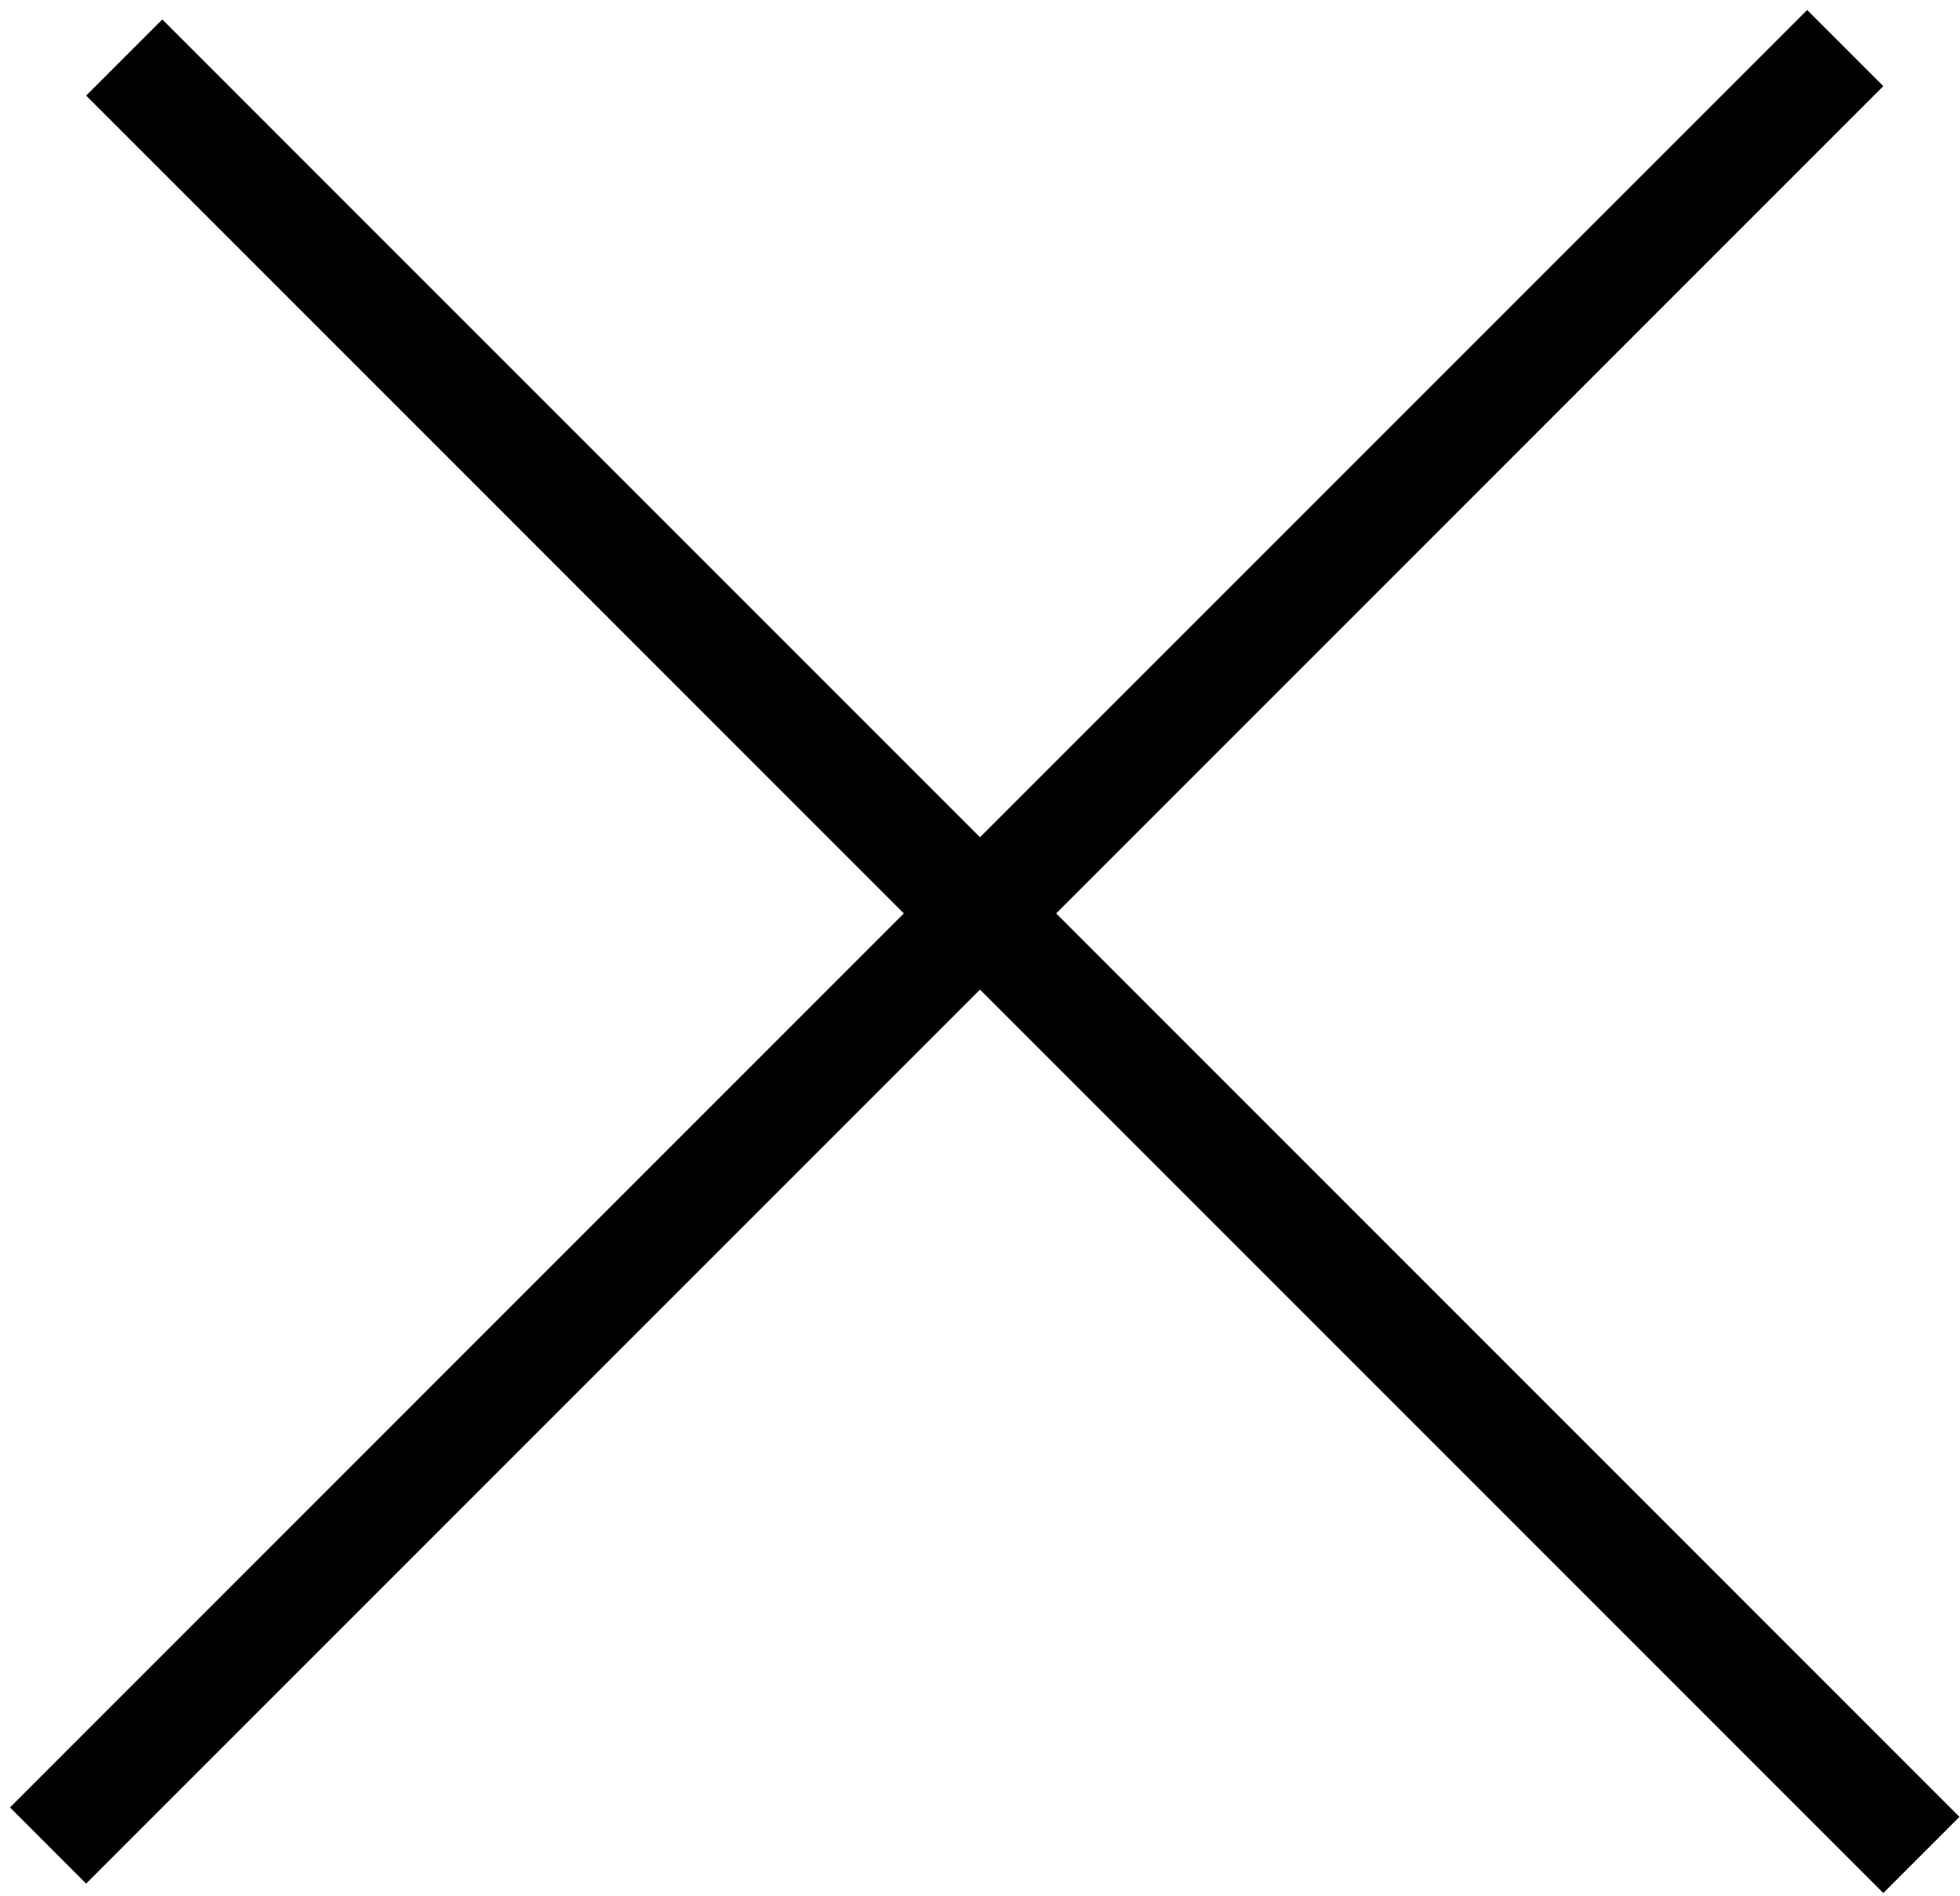
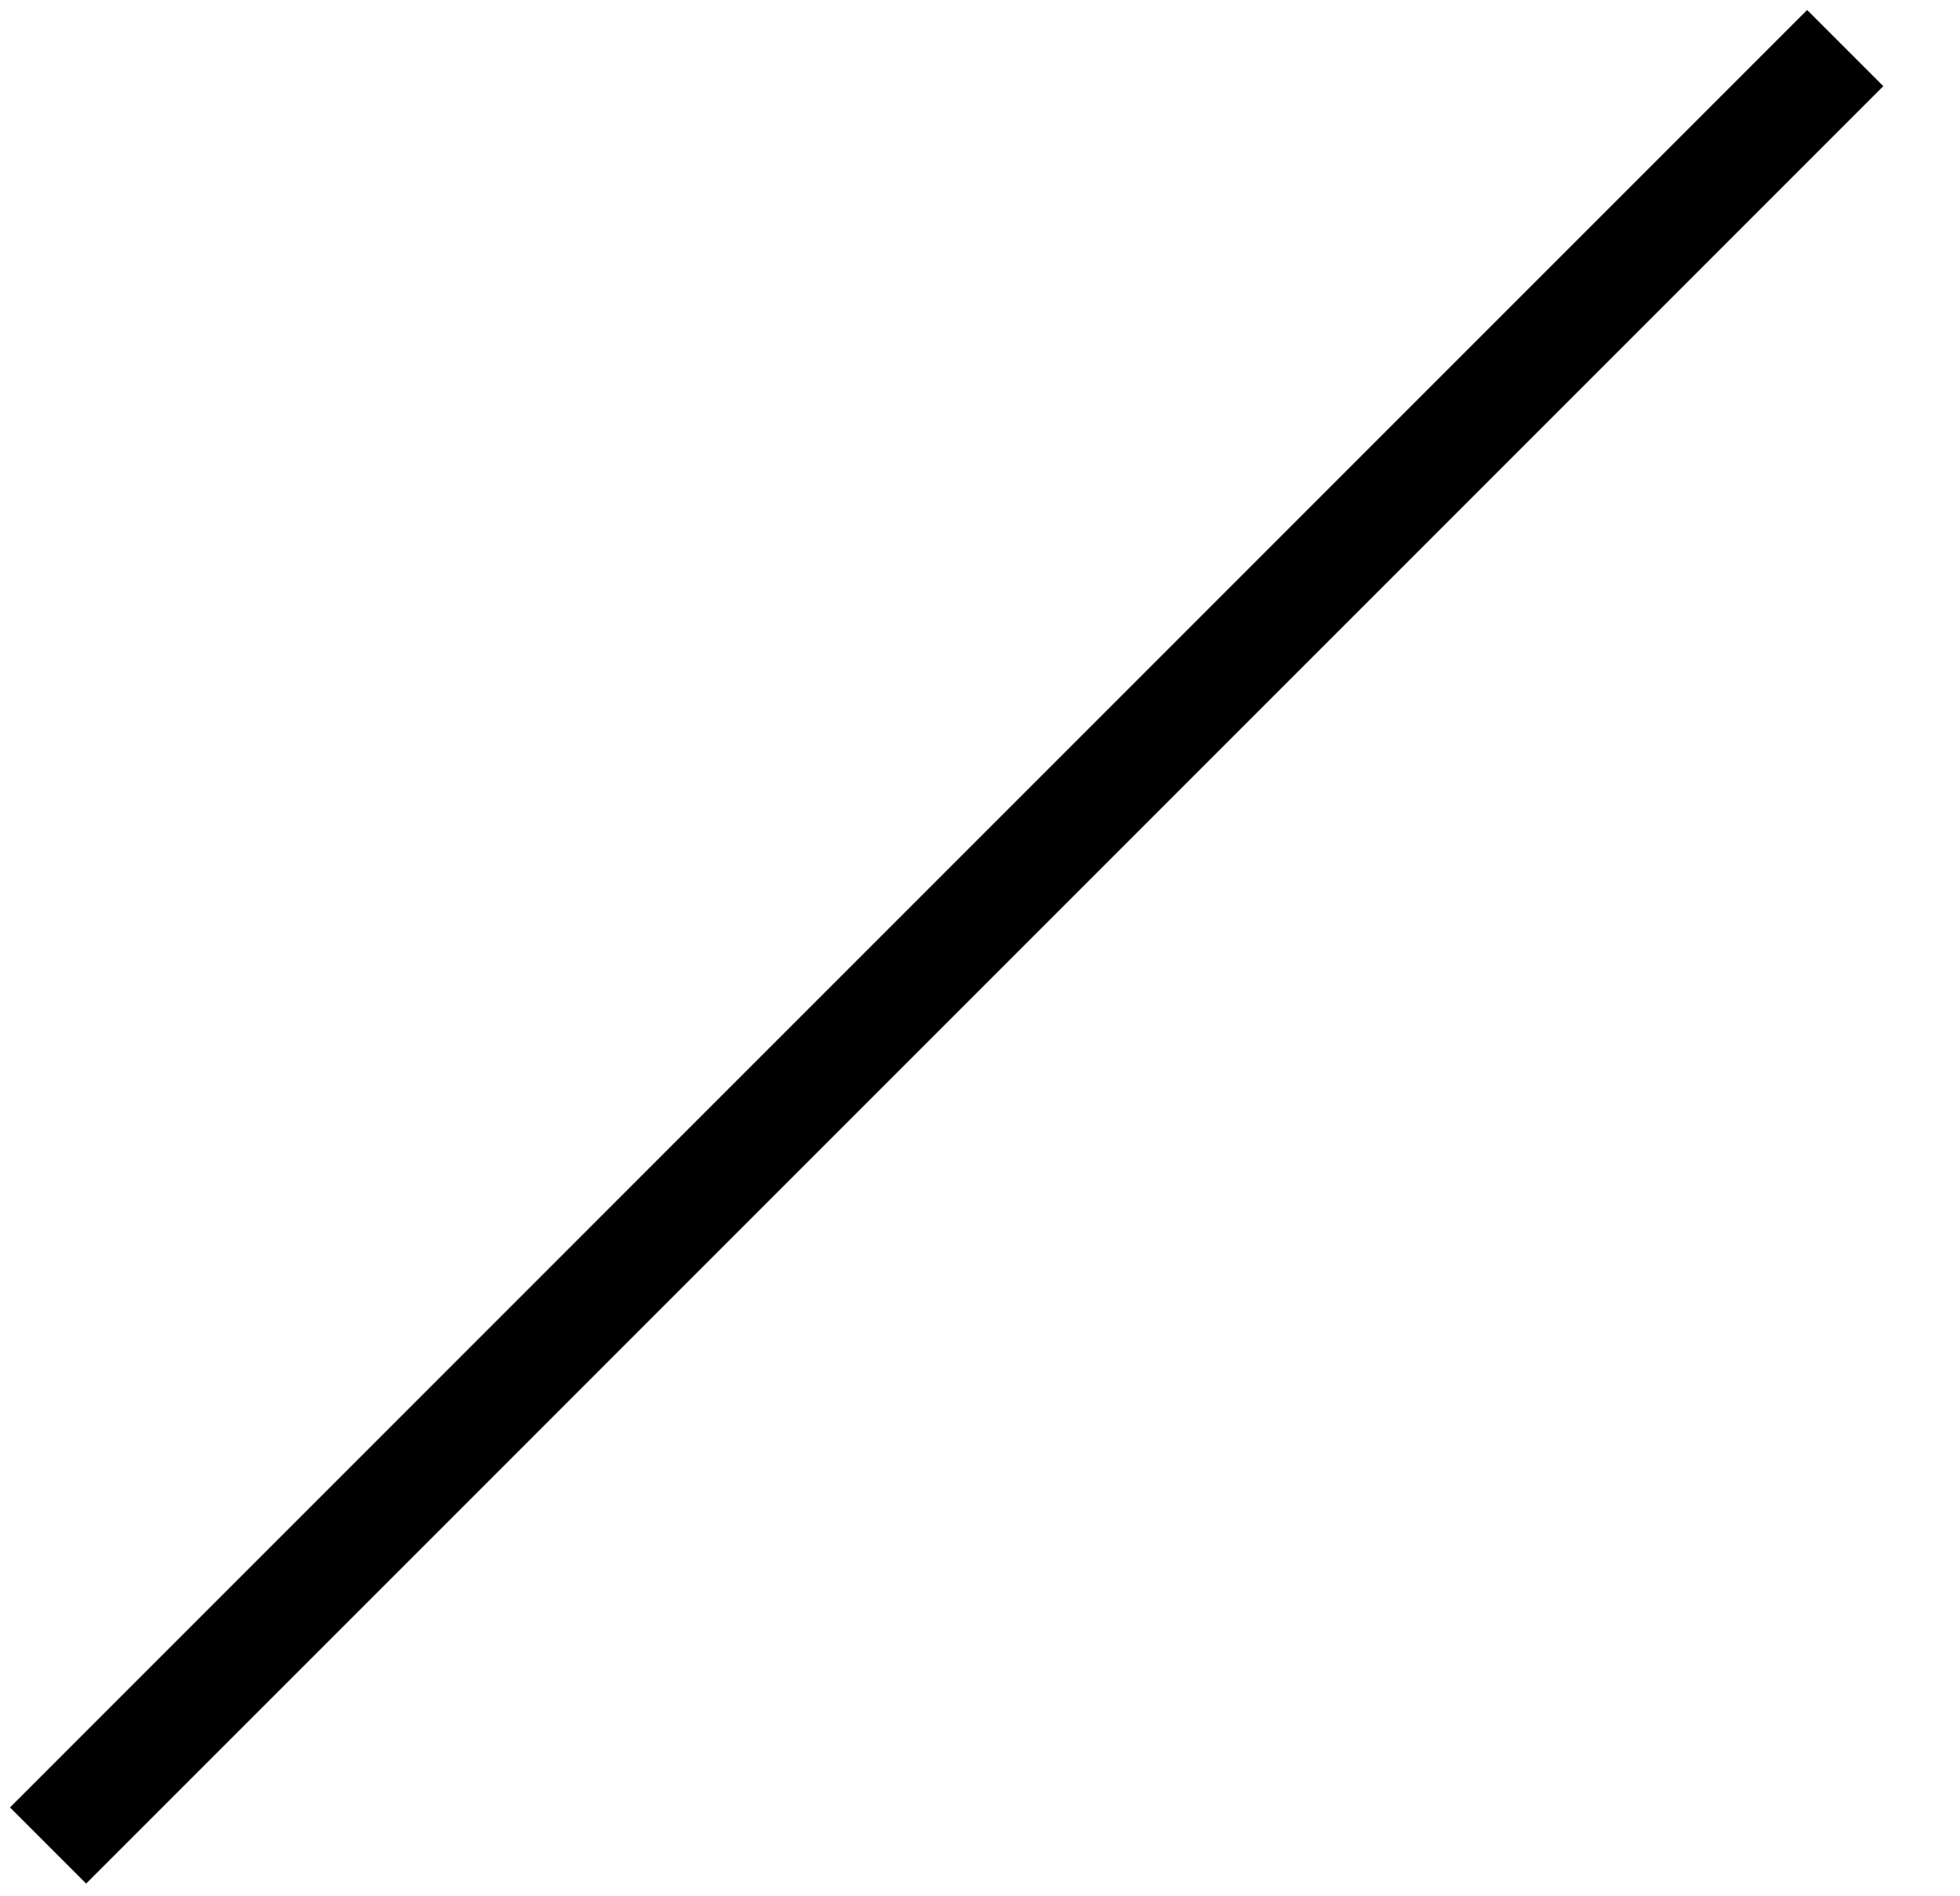
<svg xmlns="http://www.w3.org/2000/svg" width="91" height="88" viewBox="0 0 91 88" fill="none">
-   <line x1="5.768" y1="2.671" x2="89.206" y2="86.109" stroke="black" stroke-width="5" />
  <line x1="2.232" y1="85.671" x2="85.671" y2="2.232" stroke="black" stroke-width="5" />
</svg>